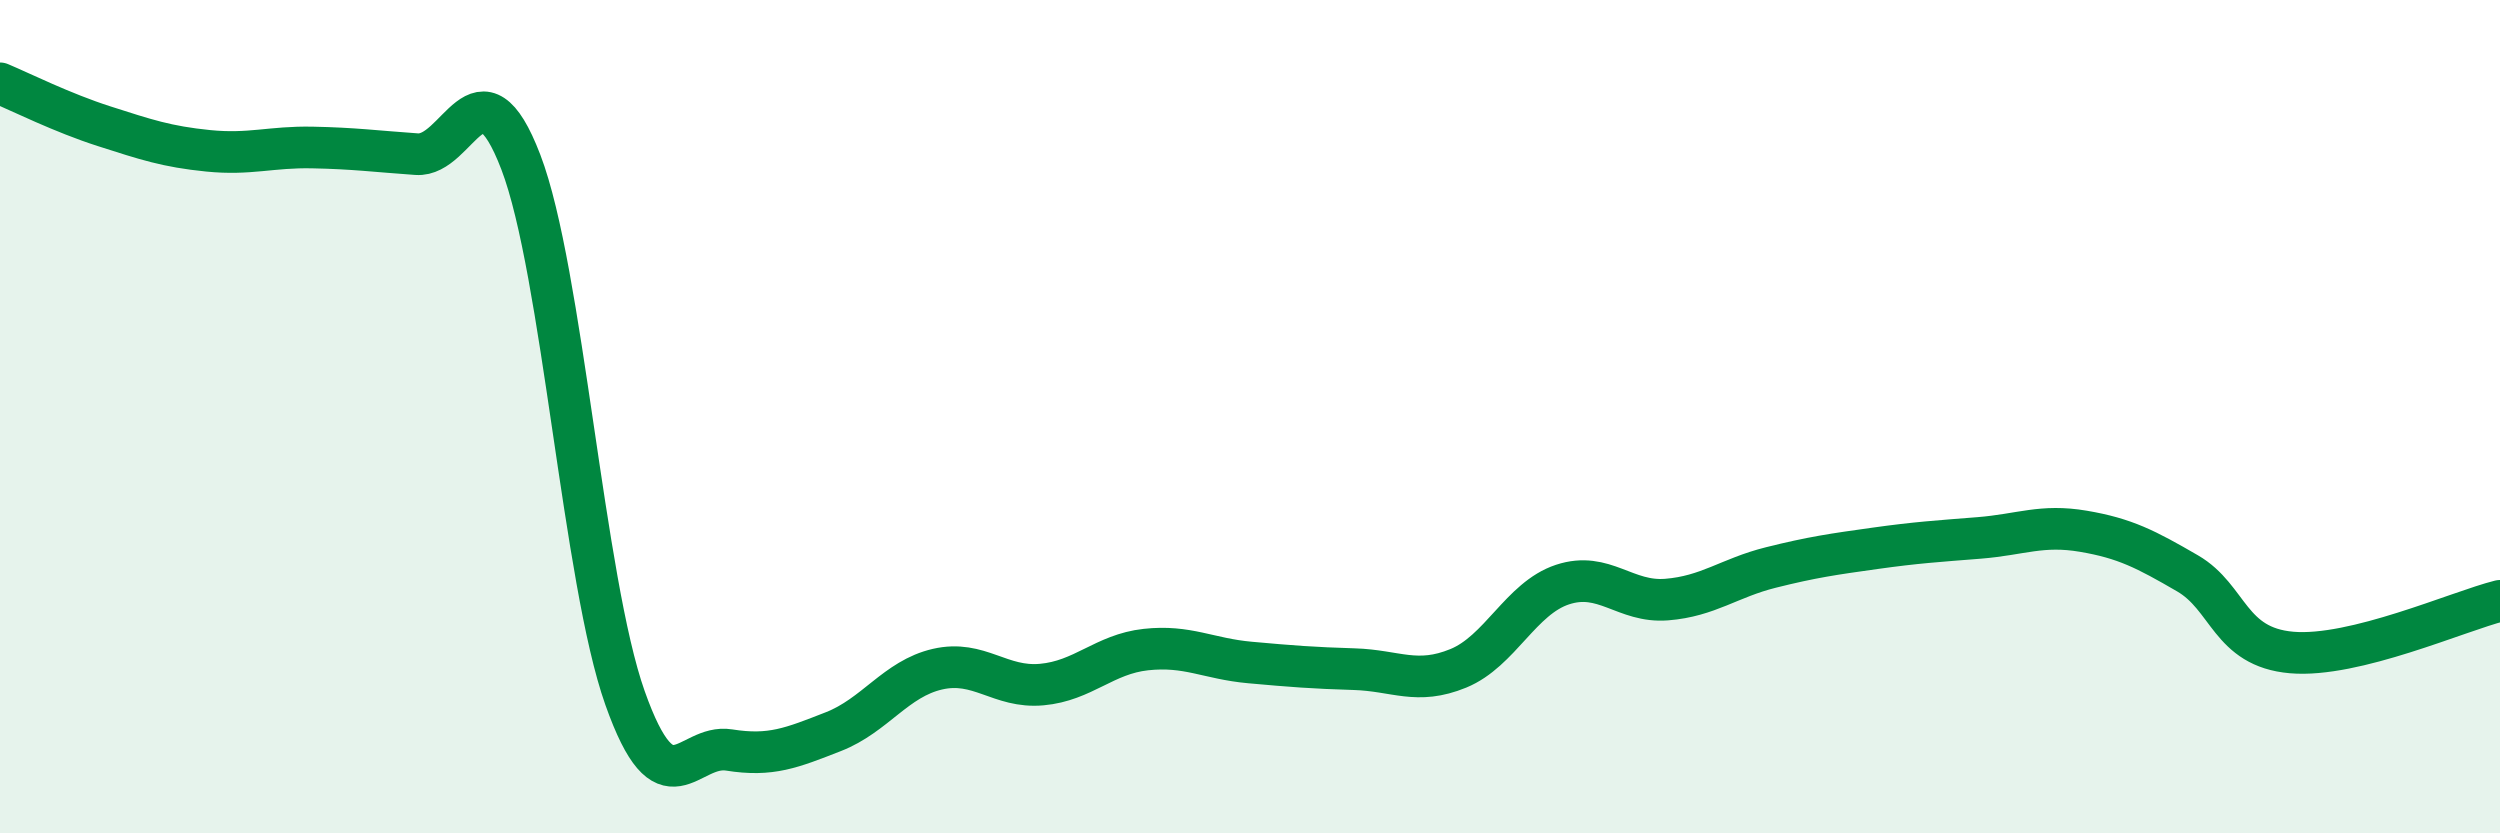
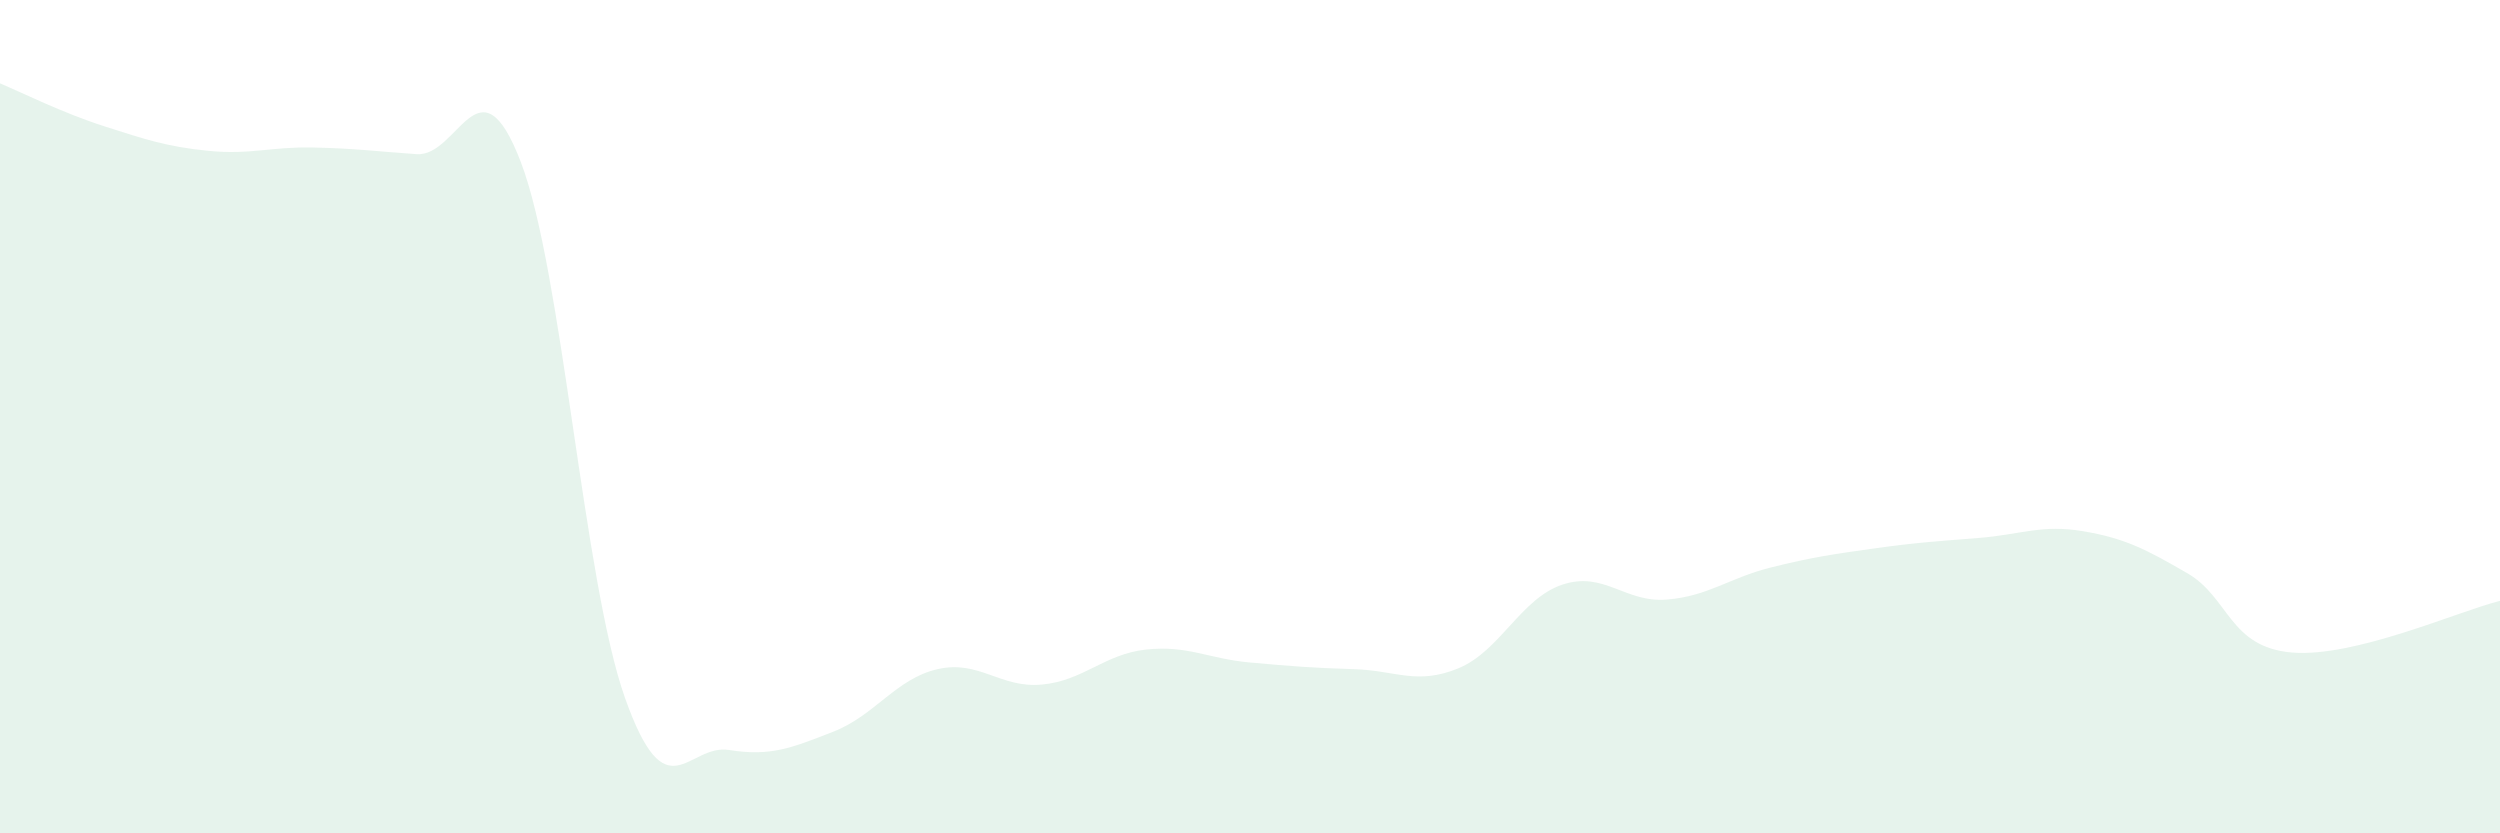
<svg xmlns="http://www.w3.org/2000/svg" width="60" height="20" viewBox="0 0 60 20">
  <path d="M 0,2 C 0.5,2.21 1.5,2.71 2.5,3.03 C 3.5,3.35 4,3.52 5,3.62 C 6,3.72 6.5,3.52 7.5,3.54 C 8.5,3.56 9,3.63 10,3.7 C 11,3.77 11.5,1.28 12.5,3.89 C 13.5,6.5 14,13.93 15,16.75 C 16,19.57 16.5,17.84 17.5,18 C 18.5,18.16 19,17.95 20,17.56 C 21,17.17 21.5,16.29 22.5,16.06 C 23.5,15.83 24,16.52 25,16.43 C 26,16.34 26.5,15.7 27.5,15.59 C 28.5,15.48 29,15.81 30,15.9 C 31,15.99 31.5,16.03 32.5,16.06 C 33.5,16.09 34,16.45 35,16.04 C 36,15.63 36.5,14.36 37.5,14.03 C 38.5,13.7 39,14.47 40,14.39 C 41,14.31 41.5,13.87 42.5,13.62 C 43.5,13.37 44,13.3 45,13.16 C 46,13.02 46.5,12.99 47.5,12.91 C 48.5,12.83 49,12.58 50,12.75 C 51,12.92 51.5,13.18 52.5,13.76 C 53.5,14.34 53.5,15.53 55,15.66 C 56.5,15.79 59,14.67 60,14.42L60 20L0 20Z" fill="#008740" opacity="0.1" stroke-linecap="round" stroke-linejoin="round" />
-   <path d="M 0,2 C 0.5,2.21 1.5,2.71 2.5,3.03 C 3.5,3.35 4,3.52 5,3.62 C 6,3.72 6.5,3.52 7.5,3.54 C 8.5,3.56 9,3.63 10,3.7 C 11,3.77 11.5,1.28 12.5,3.89 C 13.5,6.5 14,13.93 15,16.75 C 16,19.57 16.5,17.84 17.5,18 C 18.5,18.16 19,17.95 20,17.56 C 21,17.17 21.5,16.29 22.5,16.06 C 23.5,15.83 24,16.52 25,16.43 C 26,16.34 26.5,15.7 27.5,15.59 C 28.5,15.48 29,15.81 30,15.9 C 31,15.99 31.5,16.03 32.5,16.06 C 33.5,16.09 34,16.45 35,16.04 C 36,15.63 36.5,14.36 37.5,14.03 C 38.5,13.7 39,14.47 40,14.39 C 41,14.31 41.5,13.87 42.5,13.62 C 43.5,13.37 44,13.3 45,13.16 C 46,13.02 46.5,12.99 47.5,12.91 C 48.5,12.83 49,12.58 50,12.75 C 51,12.92 51.5,13.18 52.5,13.76 C 53.5,14.34 53.5,15.53 55,15.66 C 56.5,15.79 59,14.67 60,14.42" stroke="#008740" stroke-width="1" fill="none" stroke-linecap="round" stroke-linejoin="round" />
</svg>